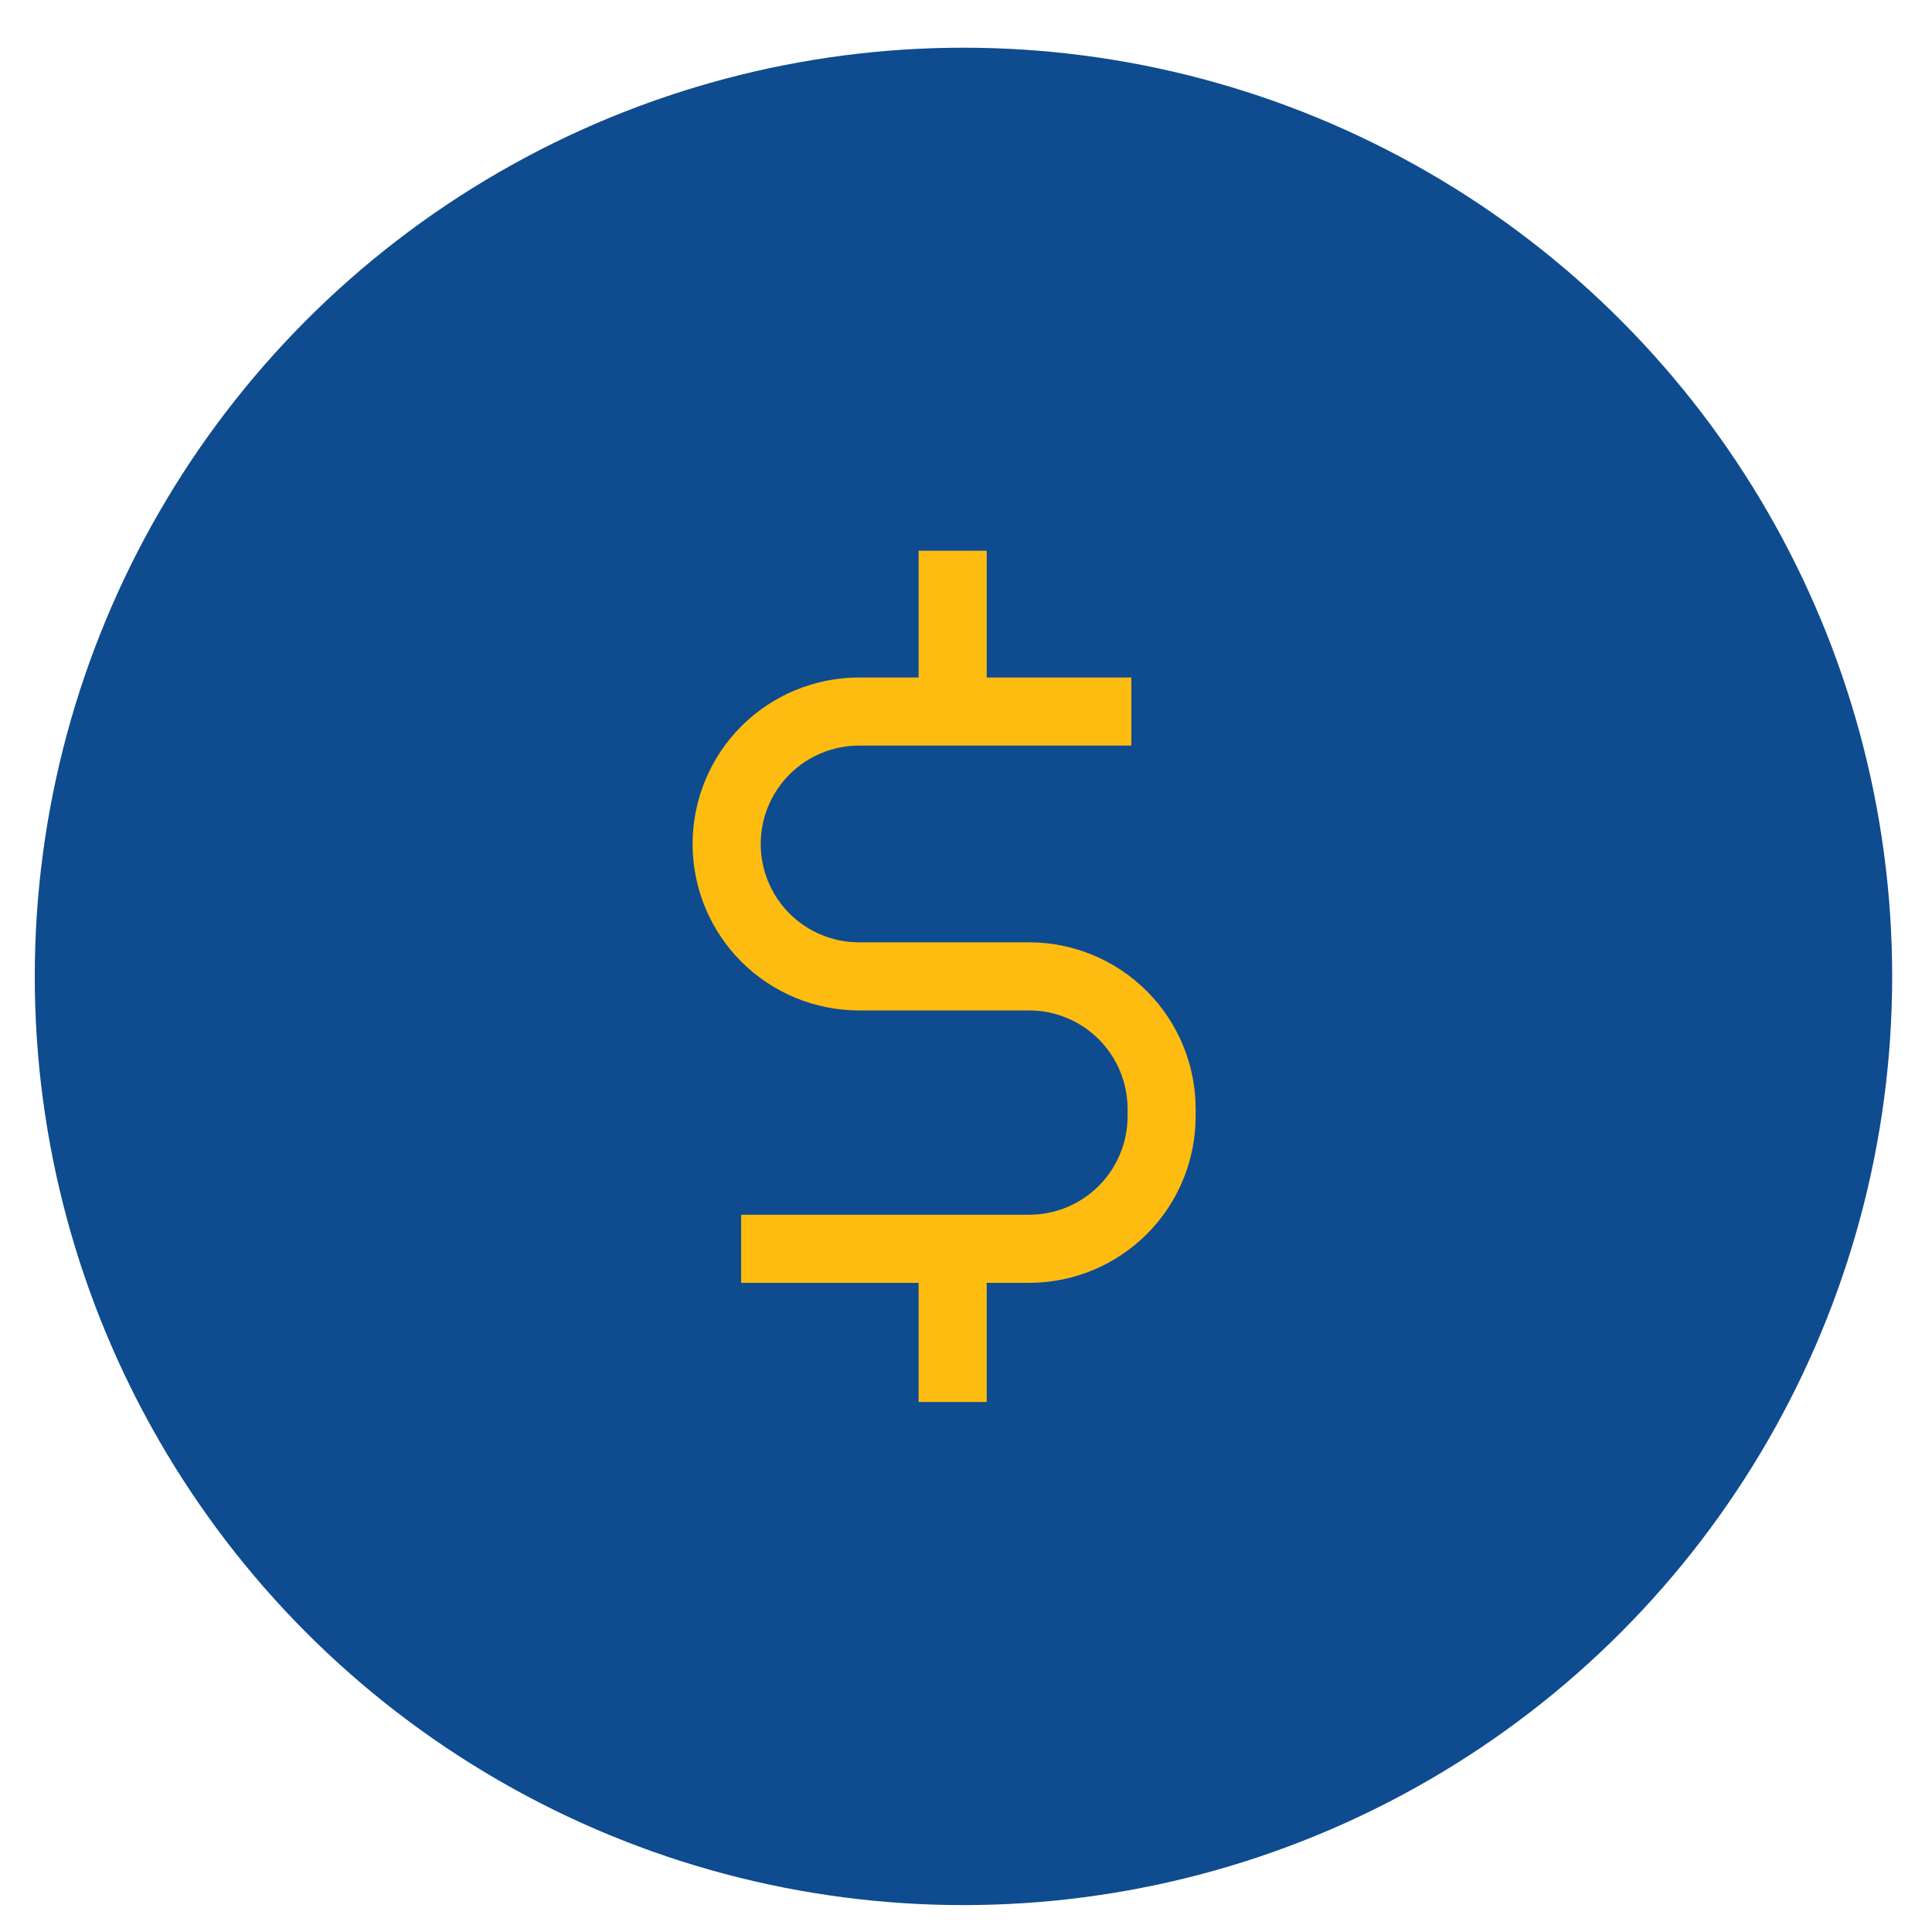
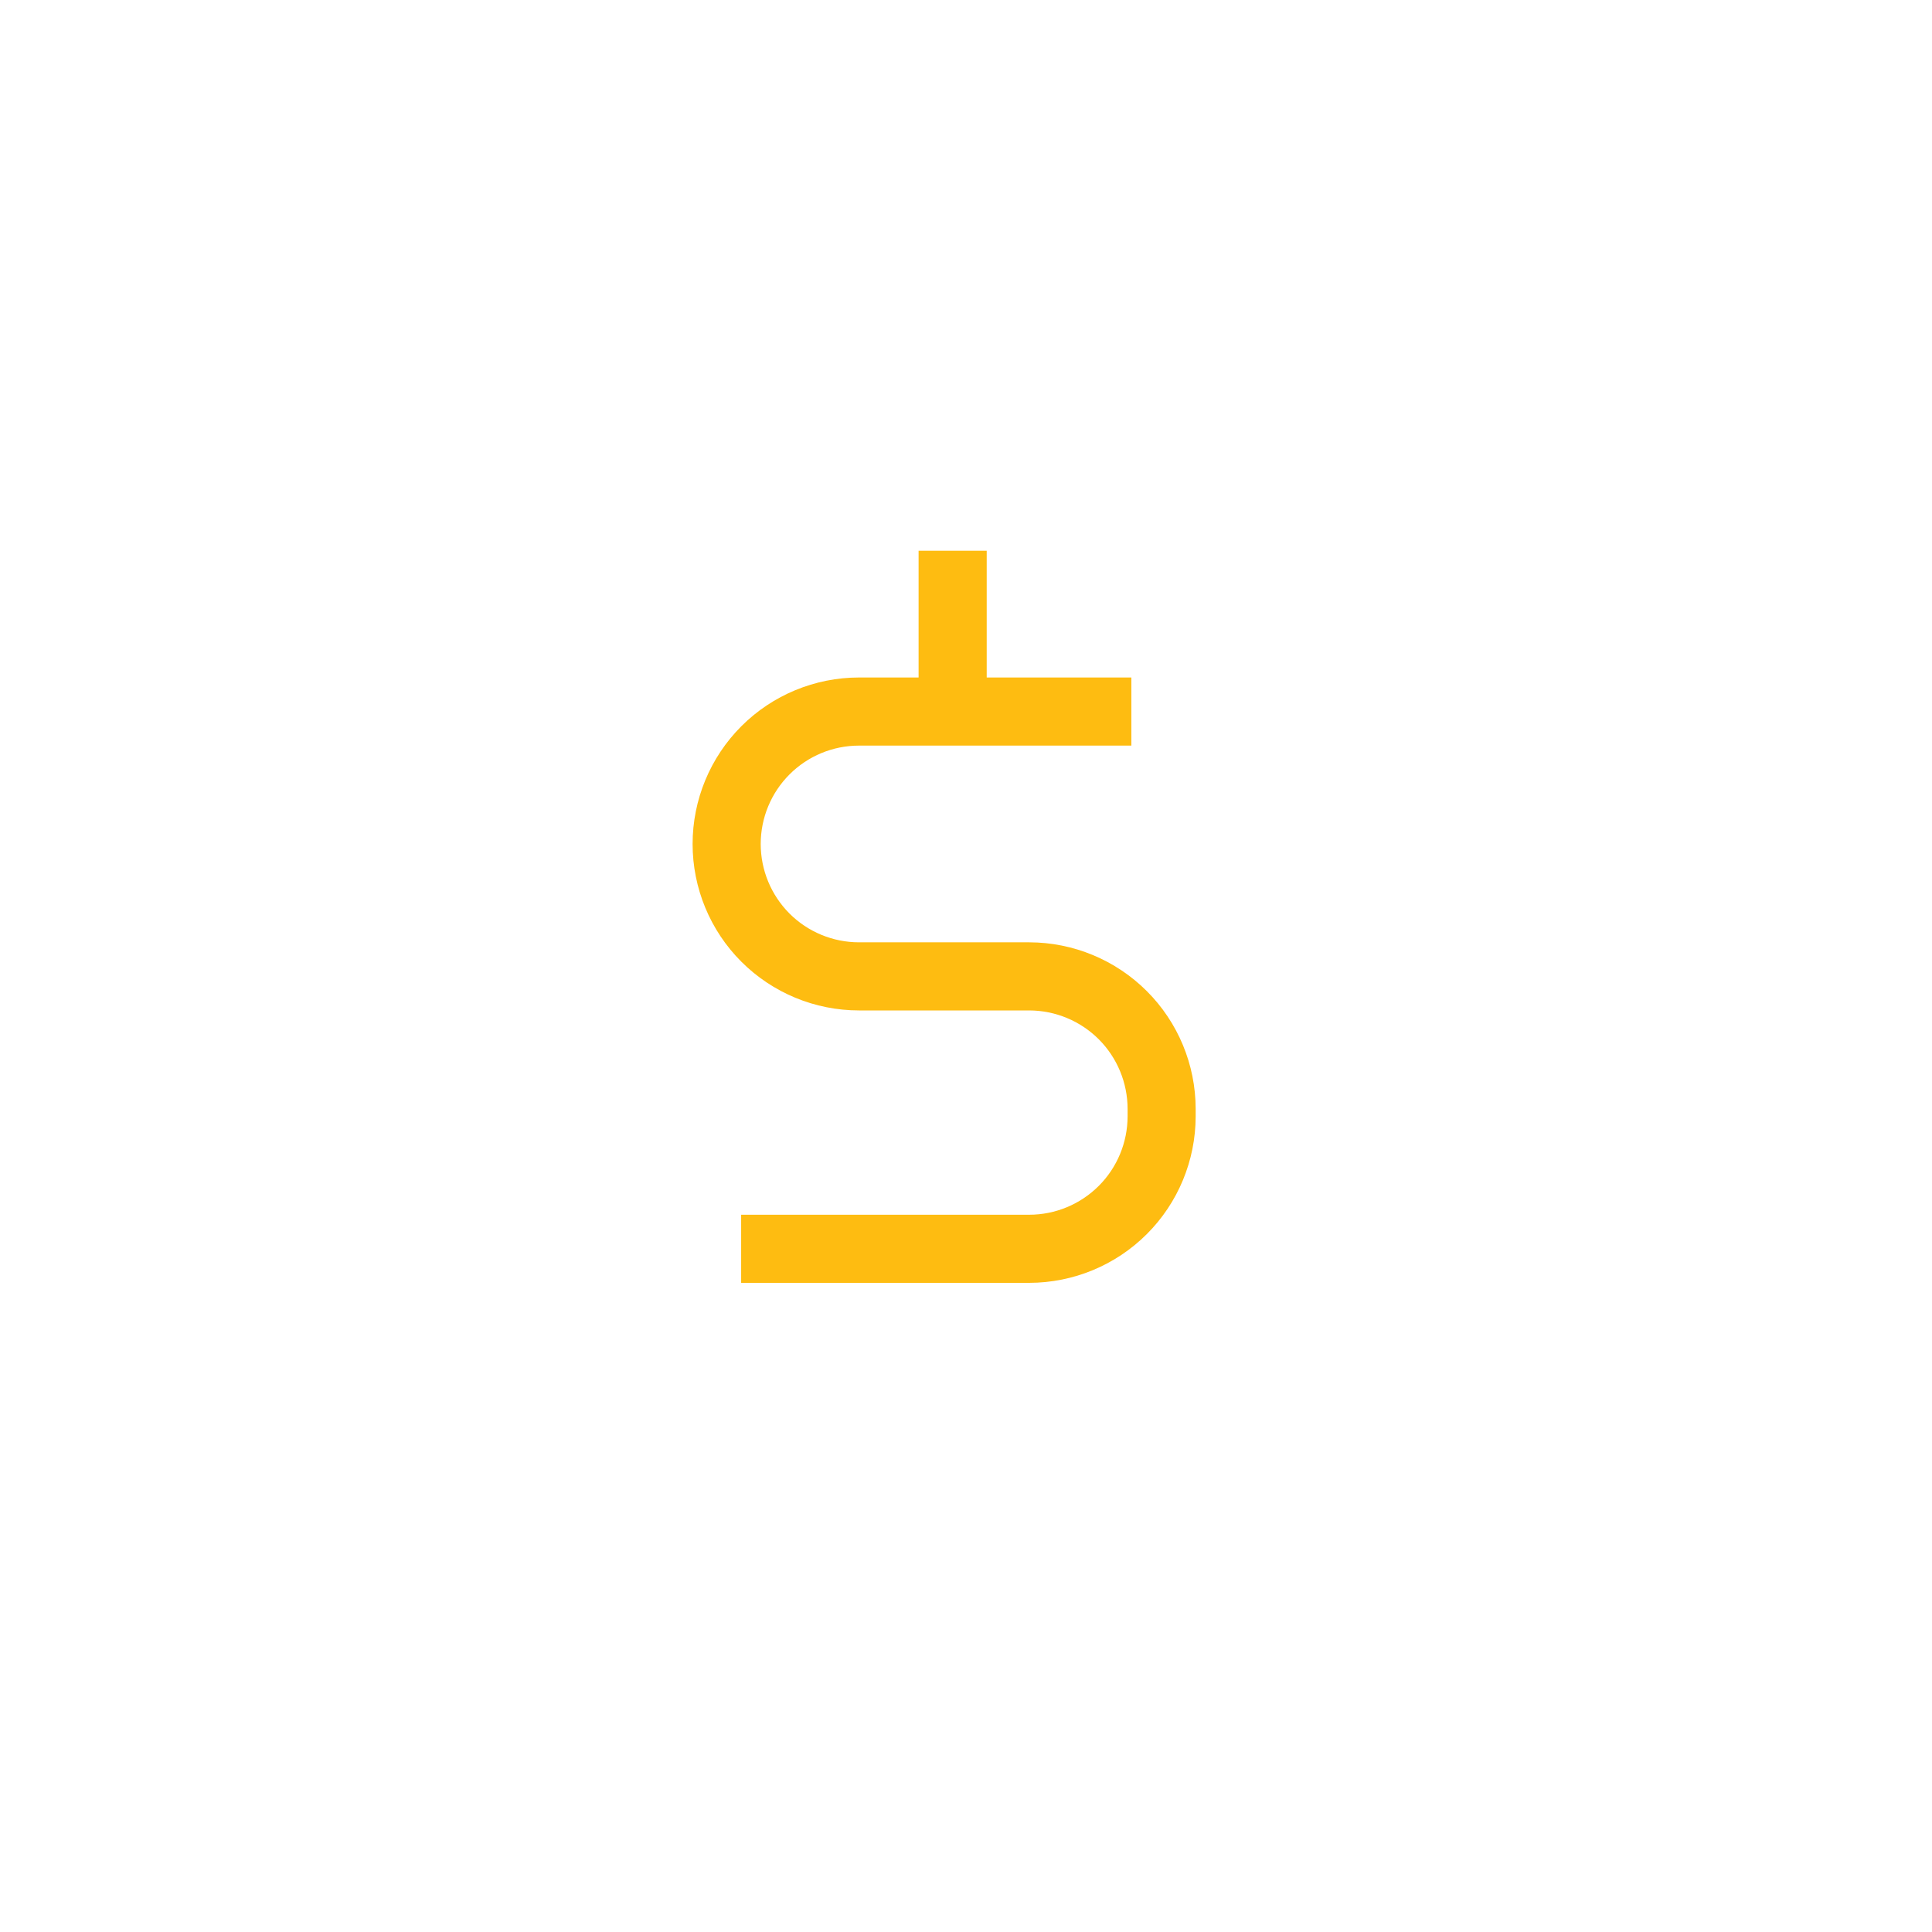
<svg xmlns="http://www.w3.org/2000/svg" width="39" height="39" viewBox="0 0 39 39" fill="none">
-   <circle cx="19.449" cy="19.71" r="18.747" fill="#0F4B8F" />
-   <path d="M20.776 19.022H17.341C16.814 19.022 16.309 18.813 15.937 18.441C15.565 18.068 15.356 17.563 15.356 17.037C15.356 16.51 15.565 16.005 15.937 15.633C16.309 15.26 16.814 15.051 17.341 15.051H22.838V13.676H19.918V11.118H18.543V13.676H17.341C16.45 13.676 15.595 14.03 14.965 14.66C14.335 15.291 13.981 16.145 13.981 17.037C13.981 17.928 14.335 18.783 14.965 19.413C15.595 20.043 16.45 20.397 17.341 20.397H20.776C21.303 20.398 21.807 20.607 22.18 20.979C22.552 21.352 22.761 21.856 22.762 22.383V22.536C22.761 23.062 22.552 23.567 22.18 23.939C21.807 24.311 21.303 24.521 20.776 24.521H14.961V25.896H18.543V28.302H19.918V25.896H20.776C21.667 25.895 22.521 25.541 23.151 24.911C23.781 24.281 24.135 23.427 24.136 22.536V22.383C24.135 21.492 23.781 20.638 23.151 20.008C22.521 19.378 21.667 19.023 20.776 19.022Z" fill="#FEBC11" />
+   <path d="M20.776 19.022H17.341C16.814 19.022 16.309 18.813 15.937 18.441C15.565 18.068 15.356 17.563 15.356 17.037C15.356 16.51 15.565 16.005 15.937 15.633C16.309 15.26 16.814 15.051 17.341 15.051H22.838V13.676H19.918V11.118H18.543V13.676H17.341C16.45 13.676 15.595 14.03 14.965 14.66C14.335 15.291 13.981 16.145 13.981 17.037C13.981 17.928 14.335 18.783 14.965 19.413C15.595 20.043 16.45 20.397 17.341 20.397H20.776C21.303 20.398 21.807 20.607 22.18 20.979C22.552 21.352 22.761 21.856 22.762 22.383V22.536C22.761 23.062 22.552 23.567 22.18 23.939C21.807 24.311 21.303 24.521 20.776 24.521H14.961V25.896H18.543H19.918V25.896H20.776C21.667 25.895 22.521 25.541 23.151 24.911C23.781 24.281 24.135 23.427 24.136 22.536V22.383C24.135 21.492 23.781 20.638 23.151 20.008C22.521 19.378 21.667 19.023 20.776 19.022Z" fill="#FEBC11" />
</svg>